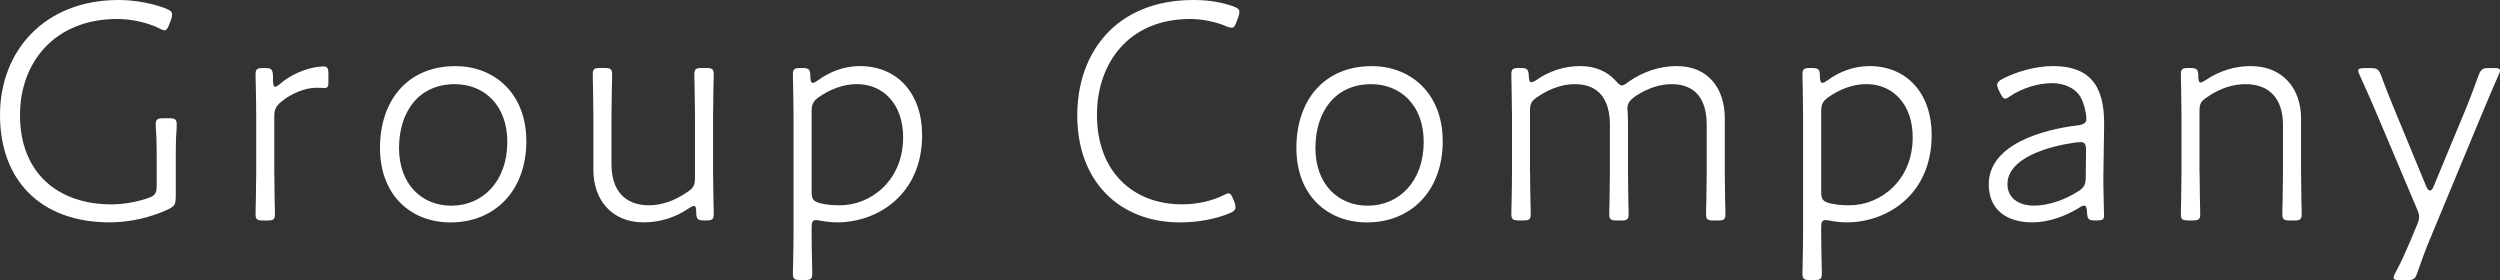
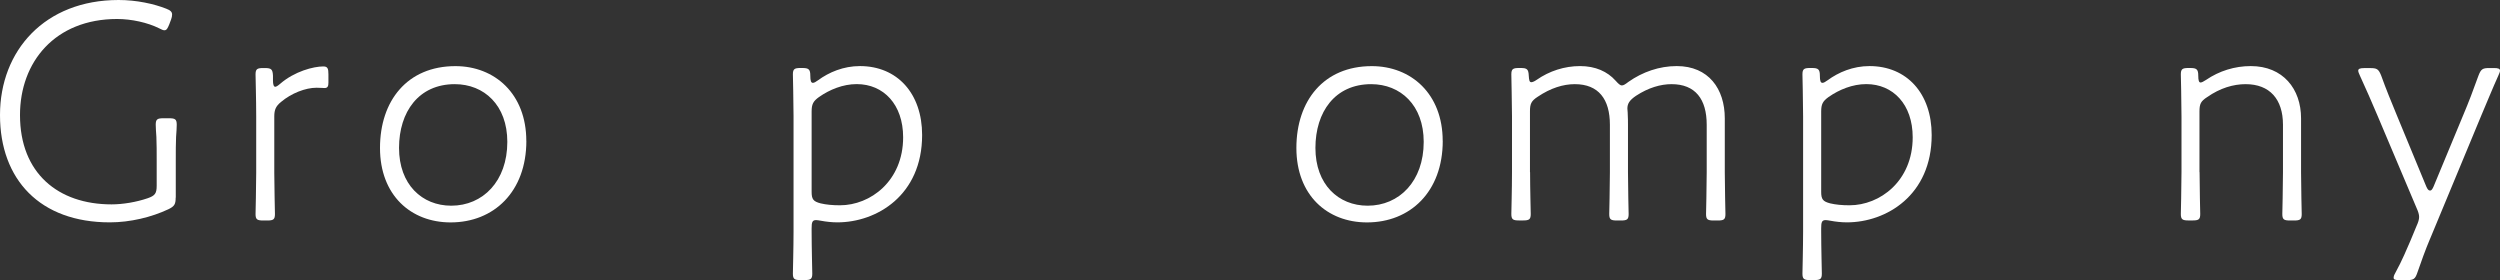
<svg xmlns="http://www.w3.org/2000/svg" id="b" viewBox="0 0 496.38 55.61">
  <rect x="0" y="0" width="496.38" height="55.61" fill="#333333" stroke="none" />
  <g id="c">
    <g>
      <path d="m34.88,39.23c0,1.34-.26,1.73-1.41,2.3-3.39,1.6-7.62,2.62-11.65,2.62C7.94,44.16,0,35.65,0,22.85S8.89,0,23.55,0c3.58,0,7.04.77,9.47,1.73.83.32,1.15.64,1.15,1.15,0,.32-.06.58-.19.96l-.38,1.02c-.32.77-.51,1.15-.96,1.15-.26,0-.51-.13-1.02-.38-2.3-1.15-5.5-1.86-8.38-1.86C10.94,3.78,3.97,12.29,3.97,22.85c0,11.52,7.55,17.73,18.18,17.73,2.24,0,4.93-.45,7.17-1.22,1.47-.51,1.79-.96,1.79-2.5v-5.06c0-1.79,0-3.14-.06-4.61-.06-.77-.13-1.98-.13-2.43,0-1.09.32-1.28,1.54-1.28h1.09c1.22,0,1.54.19,1.54,1.28,0,.45-.06,1.66-.13,2.43-.06,1.47-.06,2.75-.06,4.61v7.42Z" style="fill:#fff;" />
      <path d="m54.46,34.37c0,2.82.13,7.49.13,8.13,0,1.09-.32,1.28-1.54,1.28h-.77c-1.21,0-1.54-.19-1.54-1.28,0-.58.13-5.18.13-8.13v-11.26c0-3.39-.13-7.74-.13-8.32,0-1.09.32-1.28,1.54-1.28h.32c1.28,0,1.54.26,1.6,1.54v.96c0,.7.13,1.22.45,1.22.19,0,.51-.19.96-.58,2.88-2.5,6.66-3.46,8.58-3.46.89,0,1.02.45,1.02,1.6v1.6c0,.7-.13,1.09-.77,1.09-.32,0-.9-.06-1.6-.06-2.18,0-4.99,1.09-7.04,2.82-1.02.83-1.34,1.54-1.34,2.88v11.26Z" style="fill:#fff;" />
      <path d="m104.51,27.97c0,10.11-6.46,16.19-15.04,16.19-7.87,0-14.02-5.38-14.02-14.78s5.44-16.25,14.97-16.25c7.81,0,14.08,5.5,14.08,14.85Zm-25.28,1.41c0,7.23,4.54,11.46,10.37,11.46,6.27,0,11.13-4.86,11.13-12.67,0-7.29-4.61-11.46-10.43-11.46-7.17,0-11.07,5.5-11.07,12.67Z" style="fill:#fff;" />
-       <path d="m139.84,43.77c-1.28,0-1.6-.26-1.6-1.6,0-.9-.13-1.28-.45-1.28-.26,0-.58.19-1.09.51-2.62,1.79-5.7,2.75-8.9,2.75-6.4,0-9.98-4.54-9.98-10.37v-10.69c0-2.94-.13-7.74-.13-8.32,0-1.09.32-1.28,1.54-1.28h.77c1.22,0,1.54.19,1.54,1.28,0,.58-.13,5.38-.13,8.32v9.54c0,5.12,2.62,8.13,7.42,8.13,2.43,0,5.05-.83,7.62-2.62,1.28-.83,1.54-1.41,1.54-2.88v-12.16c0-3.01-.13-7.68-.13-8.32,0-1.09.32-1.28,1.54-1.28h.77c1.22,0,1.54.19,1.54,1.28,0,.64-.13,5.31-.13,8.32v11.07c0,2.56.13,7.36.13,8.32,0,1.09-.32,1.28-1.54,1.28h-.32Z" style="fill:#fff;" />
      <path d="m161.15,46.01c0,3.14.13,7.81.13,8.32,0,1.09-.32,1.28-1.54,1.28h-.77c-1.22,0-1.54-.19-1.54-1.28,0-.51.13-5.18.13-8.32v-22.91c0-3.01-.13-7.81-.13-8.32,0-1.09.32-1.28,1.54-1.28h.32c1.28,0,1.6.26,1.6,1.54,0,.96.13,1.41.51,1.41.26,0,.58-.19,1.02-.51,2.18-1.6,5.05-2.82,8.32-2.82,7.42,0,12.35,5.44,12.35,13.69,0,11.97-9.02,17.34-16.83,17.34-1.09,0-2.24-.13-3.26-.32-.38-.06-.71-.13-.96-.13-.77,0-.89.45-.89,1.66v.64Zm18.17-18.75c0-6.53-3.9-10.56-9.21-10.56-2.75,0-5.38,1.09-7.49,2.56-1.15.83-1.47,1.41-1.47,2.88v15.94c0,1.47.32,1.92,1.79,2.3,1.09.26,2.37.38,3.84.38,6.02,0,12.54-4.8,12.54-13.5Z" style="fill:#fff;" />
-       <path d="m245.31,41.15c0,.51-.32.83-1.09,1.15-2.69,1.15-6.27,1.86-9.92,1.86-11.9,0-20.41-8-20.41-21.25,0-12.29,7.55-22.91,23.1-22.91,3.01,0,5.63.45,7.94,1.28.83.32,1.15.58,1.15,1.09,0,.26-.06.58-.19.96l-.38,1.02c-.32.83-.51,1.15-.96,1.15-.26,0-.58-.06-1.03-.26-2.05-.9-4.8-1.47-7.23-1.47-12.29,0-18.49,8.9-18.49,19.01,0,11.33,7.17,17.79,16.89,17.79,3.13,0,6.02-.7,8.19-1.79.51-.26.77-.38,1.02-.38.45,0,.64.38.96,1.15l.26.64c.13.38.19.71.19.96Z" style="fill:#fff;" />
      <path d="m286.46,27.97c0,10.11-6.46,16.19-15.04,16.19-7.87,0-14.02-5.38-14.02-14.78s5.44-16.25,14.97-16.25c7.81,0,14.08,5.5,14.08,14.85Zm-25.28,1.41c0,7.23,4.54,11.46,10.37,11.46,6.27,0,11.13-4.86,11.13-12.67,0-7.29-4.61-11.46-10.43-11.46-7.17,0-11.07,5.5-11.07,12.67Z" style="fill:#fff;" />
      <path d="m303.8,34.17c0,3.33.13,7.81.13,8.32,0,1.09-.32,1.28-1.54,1.28h-.77c-1.21,0-1.54-.19-1.54-1.28,0-.45.13-4.99.13-8.32v-11.07c0-2.3-.13-7.62-.13-8.32,0-1.09.32-1.28,1.54-1.28h.32c1.28,0,1.54.26,1.6,1.54.06.9.13,1.28.51,1.28.19,0,.58-.13,1.03-.45,2.56-1.79,5.57-2.75,8.64-2.75s5.44,1.09,7.04,2.88c.58.64.9.96,1.28.96.32,0,.71-.26,1.28-.7,2.81-1.98,6.14-3.14,9.6-3.14,6.33,0,9.54,4.54,9.54,10.37v10.69c0,3.14.13,7.87.13,8.32,0,1.09-.32,1.28-1.54,1.28h-.77c-1.22,0-1.54-.19-1.54-1.28,0-.45.13-5.18.13-8.32v-9.41c0-5.06-2.24-8.06-6.98-8.06-2.18,0-4.61.71-7.04,2.3-1.34.9-1.73,1.6-1.73,2.56,0,.19.06.51.06.77.06.96.06,2.05.06,2.43v9.41c0,3.14.13,7.87.13,8.32,0,1.09-.32,1.28-1.54,1.28h-.77c-1.22,0-1.54-.19-1.54-1.28,0-.45.13-5.18.13-8.32v-9.41c0-5.06-2.24-8.06-6.97-8.06-2.3,0-4.8.77-7.36,2.5-1.28.83-1.54,1.41-1.54,2.88v12.09Z" style="fill:#fff;" />
      <path d="m361.6,46.01c0,3.14.13,7.81.13,8.32,0,1.09-.32,1.28-1.54,1.28h-.77c-1.22,0-1.54-.19-1.54-1.28,0-.51.13-5.18.13-8.32v-22.91c0-3.01-.13-7.81-.13-8.32,0-1.09.32-1.28,1.54-1.28h.32c1.28,0,1.6.26,1.6,1.54,0,.96.13,1.41.51,1.41.26,0,.58-.19,1.02-.51,2.18-1.6,5.05-2.82,8.32-2.82,7.42,0,12.35,5.44,12.35,13.69,0,11.97-9.02,17.34-16.83,17.34-1.09,0-2.24-.13-3.26-.32-.38-.06-.71-.13-.96-.13-.77,0-.89.45-.89,1.66v.64Zm18.17-18.75c0-6.53-3.9-10.56-9.21-10.56-2.75,0-5.38,1.09-7.49,2.56-1.15.83-1.47,1.41-1.47,2.88v15.94c0,1.47.32,1.92,1.79,2.3,1.09.26,2.37.38,3.84.38,6.02,0,12.54-4.8,12.54-13.5Z" style="fill:#fff;" />
-       <path d="m415.99,43.77c-1.28,0-1.54-.26-1.6-1.54-.06-1.02-.19-1.41-.58-1.41-.19,0-.58.13-1.02.45-2.62,1.6-5.89,2.88-9.28,2.88-4.99,0-8.64-2.43-8.64-7.55,0-7.94,10.75-10.88,17.66-11.71,1.41-.19,1.73-.58,1.73-1.34,0-.83-.38-2.94-1.21-4.35-1.03-1.73-3.2-2.69-5.63-2.69-2.94,0-6.21,1.15-8.25,2.56-.45.32-.77.51-1.03.51-.38,0-.58-.32-.96-1.02l-.32-.64c-.19-.45-.32-.77-.32-1.02,0-.51.32-.83,1.02-1.22,2.69-1.41,6.59-2.56,10.05-2.56,7.04,0,10.3,3.58,10.17,11.77l-.13,8.64c-.06,2.18,0,4.61.06,7.04,0,.77.06,1.73.06,2.18,0,.83-.32,1.02-1.47,1.02h-.32Zm-2.94-15.55c-1.15,0-4.99.7-7.3,1.54-4.1,1.41-7.17,3.65-7.17,6.78,0,2.69,2.11,4.29,5.31,4.29,2.94,0,6.34-1.28,8.7-2.82,1.22-.77,1.54-1.34,1.54-2.82l.06-5.25c0-1.28-.19-1.73-1.15-1.73Z" style="fill:#fff;" />
      <path d="m436.73,34.17c0,3.14.13,7.87.13,8.32,0,1.09-.32,1.28-1.54,1.28h-.77c-1.21,0-1.54-.19-1.54-1.28,0-.45.13-5.18.13-8.32v-11.07c0-3.14-.13-7.87-.13-8.32,0-1.09.32-1.28,1.54-1.28h.32c1.28,0,1.6.26,1.6,1.54,0,.9.13,1.34.45,1.34.26,0,.58-.19,1.09-.51,2.62-1.79,5.7-2.75,8.89-2.75,6.4,0,9.98,4.54,9.98,10.37v10.69c0,3.14.13,7.87.13,8.32,0,1.09-.32,1.28-1.54,1.28h-.77c-1.21,0-1.54-.19-1.54-1.28,0-.45.13-5.18.13-8.32v-9.41c0-5.06-2.62-8.06-7.42-8.06-2.43,0-5.06.77-7.62,2.56-1.28.83-1.54,1.34-1.54,2.88v12.03Z" style="fill:#fff;" />
      <path d="m482.49,47.42c-.9,2.11-1.79,4.61-2.5,6.66-.45,1.34-.77,1.54-2.11,1.54h-1.47c-.83,0-1.15-.13-1.15-.45,0-.26.06-.51.32-.96,1.34-2.43,2.37-4.93,3.01-6.4l1.22-2.94c.32-.7.51-1.28.51-1.79s-.19-1.09-.51-1.79l-7.74-18.3c-1.15-2.69-2.3-5.38-3.52-8-.19-.45-.32-.7-.32-.96,0-.38.38-.51,1.22-.51h1.15c1.34,0,1.66.19,2.18,1.47.96,2.69,2.05,5.31,3.13,7.94l5.82,14.08c.26.58.45.83.77.83.26,0,.45-.26.7-.83l5.82-14.02c1.09-2.56,2.11-5.25,3.07-7.94.51-1.34.83-1.54,2.18-1.54h.9c.83,0,1.21.13,1.21.51,0,.26-.13.51-.32.96-1.21,2.69-2.3,5.38-3.39,7.94l-10.18,24.51Z" style="fill:#fff;" />
    </g>
  </g>
</svg>